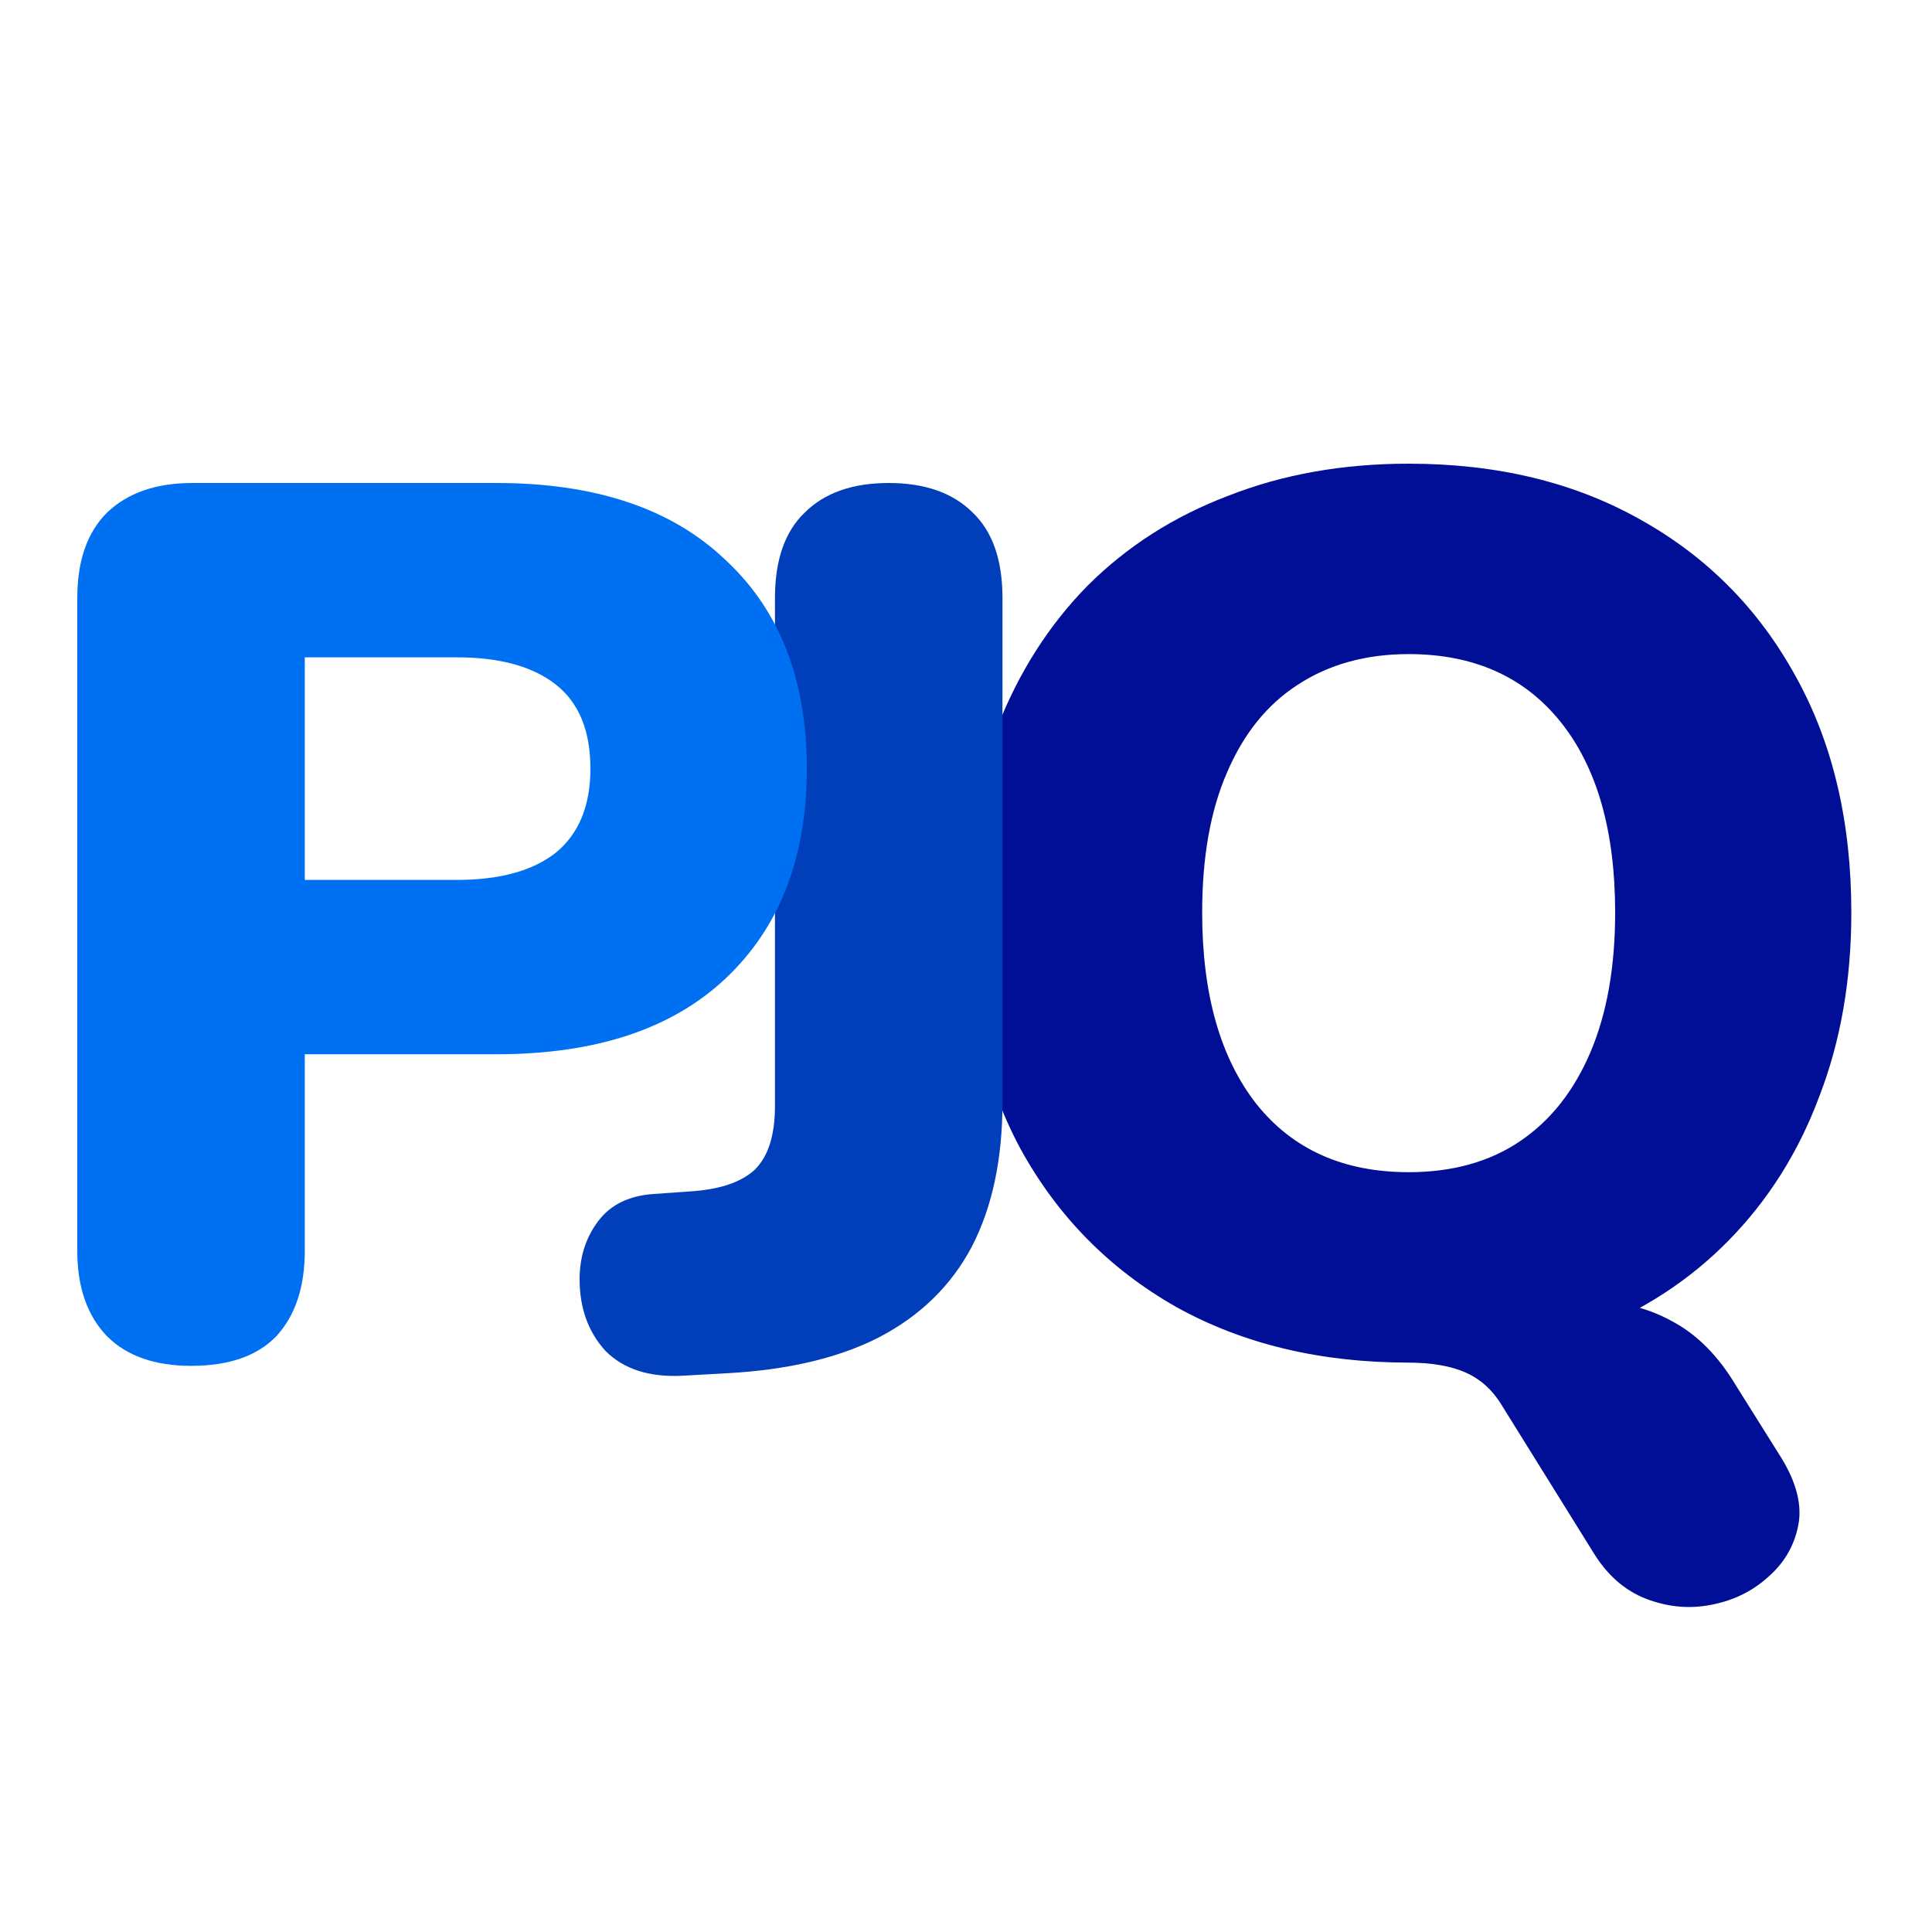
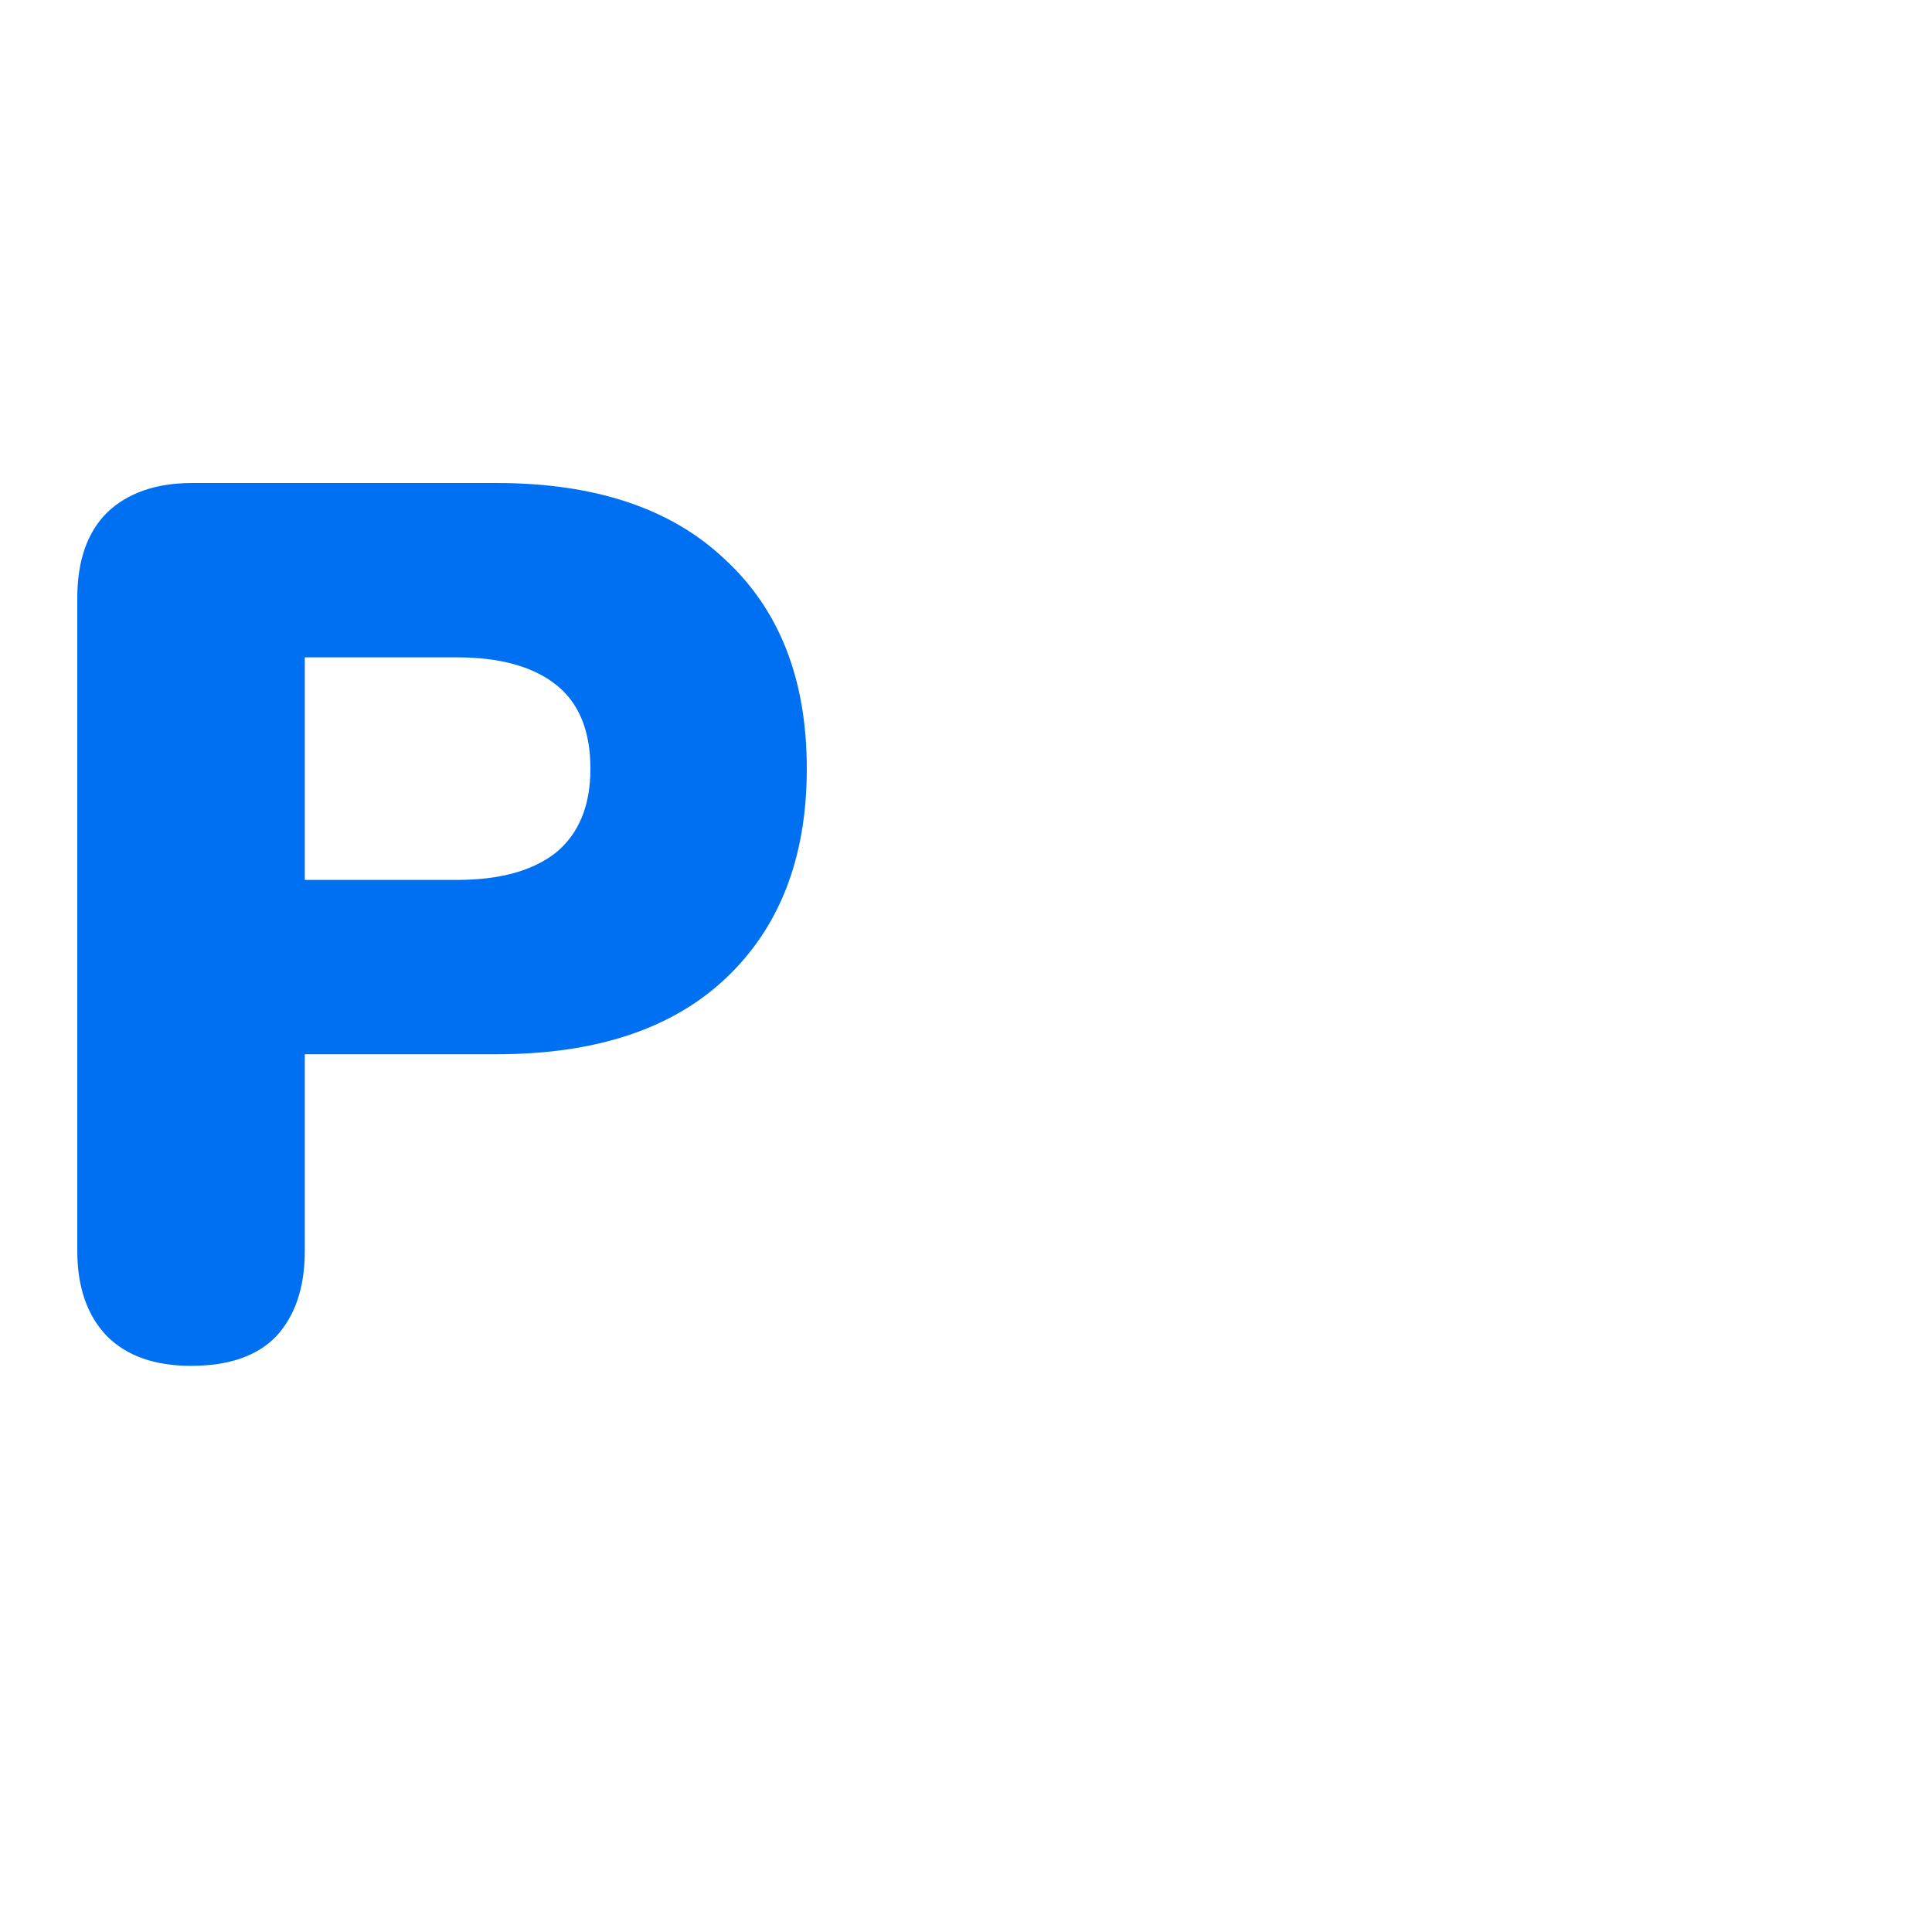
<svg xmlns="http://www.w3.org/2000/svg" width="100" height="100" viewBox="0 0 100 100" fill="none">
  <g clip-path="url(#clip0_7_13)">
    <g filter="url(#filter0_d_7_13)">
-       <path d="M92.24 71.52C93.008 72.8 93.285 73.952 93.072 74.976C92.859 76.043 92.325 76.939 91.472 77.664C90.661 78.389 89.68 78.859 88.528 79.072C87.419 79.285 86.309 79.179 85.2 78.752C84.091 78.325 83.173 77.515 82.448 76.32L77.712 68.704C77.243 67.936 76.624 67.381 75.856 67.04C75.088 66.699 74.085 66.528 72.848 66.528L81.616 63.264C83.536 63.264 85.157 63.627 86.48 64.352C87.803 65.035 88.933 66.165 89.872 67.744L92.24 71.52ZM72.912 66.528C68.347 66.528 64.336 65.568 60.88 63.648C57.424 61.685 54.736 58.955 52.816 55.456C50.939 51.957 50 47.883 50 43.232C50 39.733 50.533 36.555 51.6 33.696C52.709 30.837 54.267 28.384 56.272 26.336C58.32 24.288 60.752 22.731 63.568 21.664C66.384 20.555 69.499 20 72.912 20C77.477 20 81.467 20.96 84.88 22.88C88.336 24.8 91.024 27.509 92.944 31.008C94.864 34.464 95.824 38.539 95.824 43.232C95.824 46.731 95.269 49.909 94.16 52.768C93.093 55.627 91.536 58.101 89.488 60.192C87.483 62.24 85.072 63.819 82.256 64.928C79.44 65.995 76.325 66.528 72.912 66.528ZM72.912 56.672C75.173 56.672 77.093 56.139 78.672 55.072C80.251 54.005 81.467 52.469 82.32 50.464C83.173 48.459 83.6 46.048 83.6 43.232C83.6 39.008 82.661 35.723 80.784 33.376C78.907 31.029 76.283 29.856 72.912 29.856C70.693 29.856 68.773 30.389 67.152 31.456C65.573 32.48 64.357 33.995 63.504 36C62.651 37.963 62.224 40.373 62.224 43.232C62.224 47.456 63.163 50.763 65.04 53.152C66.917 55.499 69.541 56.672 72.912 56.672Z" fill="#000F96" />
-     </g>
+       </g>
    <g filter="url(#filter1_d_7_13)">
-       <path d="M35.312 67.208C33.605 67.293 32.283 66.867 31.344 65.928C30.448 64.947 30 63.709 30 62.216C30 61.064 30.32 60.061 30.96 59.208C31.6 58.355 32.56 57.885 33.84 57.8L35.632 57.672C37.168 57.587 38.299 57.224 39.024 56.584C39.749 55.901 40.112 54.792 40.112 53.256V26.952C40.112 24.989 40.624 23.517 41.648 22.536C42.672 21.512 44.123 21 46 21C47.877 21 49.328 21.512 50.352 22.536C51.376 23.517 51.888 24.989 51.888 26.952V53.064C51.888 56.008 51.355 58.504 50.288 60.552C49.221 62.557 47.621 64.115 45.488 65.224C43.397 66.291 40.773 66.909 37.616 67.08L35.312 67.208Z" fill="#003FB9" />
-     </g>
+       </g>
  </g>
  <g filter="url(#filter2_d_7_13)">
    <path d="M9.888 66.696C8.011 66.696 6.56 66.184 5.536 65.16C4.512 64.093 4 62.621 4 60.744V26.952C4 25.032 4.512 23.56 5.536 22.536C6.603 21.512 8.075 21 9.952 21H25.696C30.816 21 34.763 22.323 37.536 24.968C40.352 27.571 41.76 31.176 41.76 35.784C41.76 40.392 40.352 44.019 37.536 46.664C34.763 49.267 30.816 50.568 25.696 50.568H15.776V60.744C15.776 62.621 15.285 64.093 14.304 65.16C13.323 66.184 11.851 66.696 9.888 66.696ZM15.776 41.544H23.648C25.867 41.544 27.573 41.075 28.768 40.136C29.963 39.155 30.56 37.704 30.56 35.784C30.56 33.821 29.963 32.371 28.768 31.432C27.573 30.493 25.867 30.024 23.648 30.024H15.776V41.544Z" fill="#0070F3" />
  </g>
  <defs>
    <filter id="filter0_d_7_13" x="46" y="20" width="53.824" height="67.179" filterUnits="userSpaceOnUse" color-interpolation-filters="sRGB">
      <feFlood flood-opacity="0" result="BackgroundImageFix" />
      <feColorMatrix in="SourceAlpha" type="matrix" values="0 0 0 0 0 0 0 0 0 0 0 0 0 0 0 0 0 0 127 0" result="hardAlpha" />
      <feOffset dy="4" />
      <feGaussianBlur stdDeviation="2" />
      <feComposite in2="hardAlpha" operator="out" />
      <feColorMatrix type="matrix" values="0 0 0 0 0 0 0 0 0 0.22 0 0 0 0 1 0 0 0 0.1 0" />
      <feBlend mode="normal" in2="BackgroundImageFix" result="effect1_dropShadow_7_13" />
      <feBlend mode="normal" in="SourceGraphic" in2="effect1_dropShadow_7_13" result="shape" />
    </filter>
    <filter id="filter1_d_7_13" x="26" y="21" width="29.888" height="54.219" filterUnits="userSpaceOnUse" color-interpolation-filters="sRGB">
      <feFlood flood-opacity="0" result="BackgroundImageFix" />
      <feColorMatrix in="SourceAlpha" type="matrix" values="0 0 0 0 0 0 0 0 0 0 0 0 0 0 0 0 0 0 127 0" result="hardAlpha" />
      <feOffset dy="4" />
      <feGaussianBlur stdDeviation="2" />
      <feComposite in2="hardAlpha" operator="out" />
      <feColorMatrix type="matrix" values="0 0 0 0 0 0 0 0 0 0.22 0 0 0 0 1 0 0 0 0.1 0" />
      <feBlend mode="normal" in2="BackgroundImageFix" result="effect1_dropShadow_7_13" />
      <feBlend mode="normal" in="SourceGraphic" in2="effect1_dropShadow_7_13" result="shape" />
    </filter>
    <filter id="filter2_d_7_13" x="0" y="21" width="45.76" height="53.696" filterUnits="userSpaceOnUse" color-interpolation-filters="sRGB">
      <feFlood flood-opacity="0" result="BackgroundImageFix" />
      <feColorMatrix in="SourceAlpha" type="matrix" values="0 0 0 0 0 0 0 0 0 0 0 0 0 0 0 0 0 0 127 0" result="hardAlpha" />
      <feOffset dy="4" />
      <feGaussianBlur stdDeviation="2" />
      <feComposite in2="hardAlpha" operator="out" />
      <feColorMatrix type="matrix" values="0 0 0 0 0 0 0 0 0 0.22 0 0 0 0 1 0 0 0 0.1 0" />
      <feBlend mode="normal" in2="BackgroundImageFix" result="effect1_dropShadow_7_13" />
      <feBlend mode="normal" in="SourceGraphic" in2="effect1_dropShadow_7_13" result="shape" />
    </filter>
    <clipPath id="clip0_7_13">
-       <rect width="100" height="100" fill="light" />
-     </clipPath>
+       </clipPath>
  </defs>
</svg>